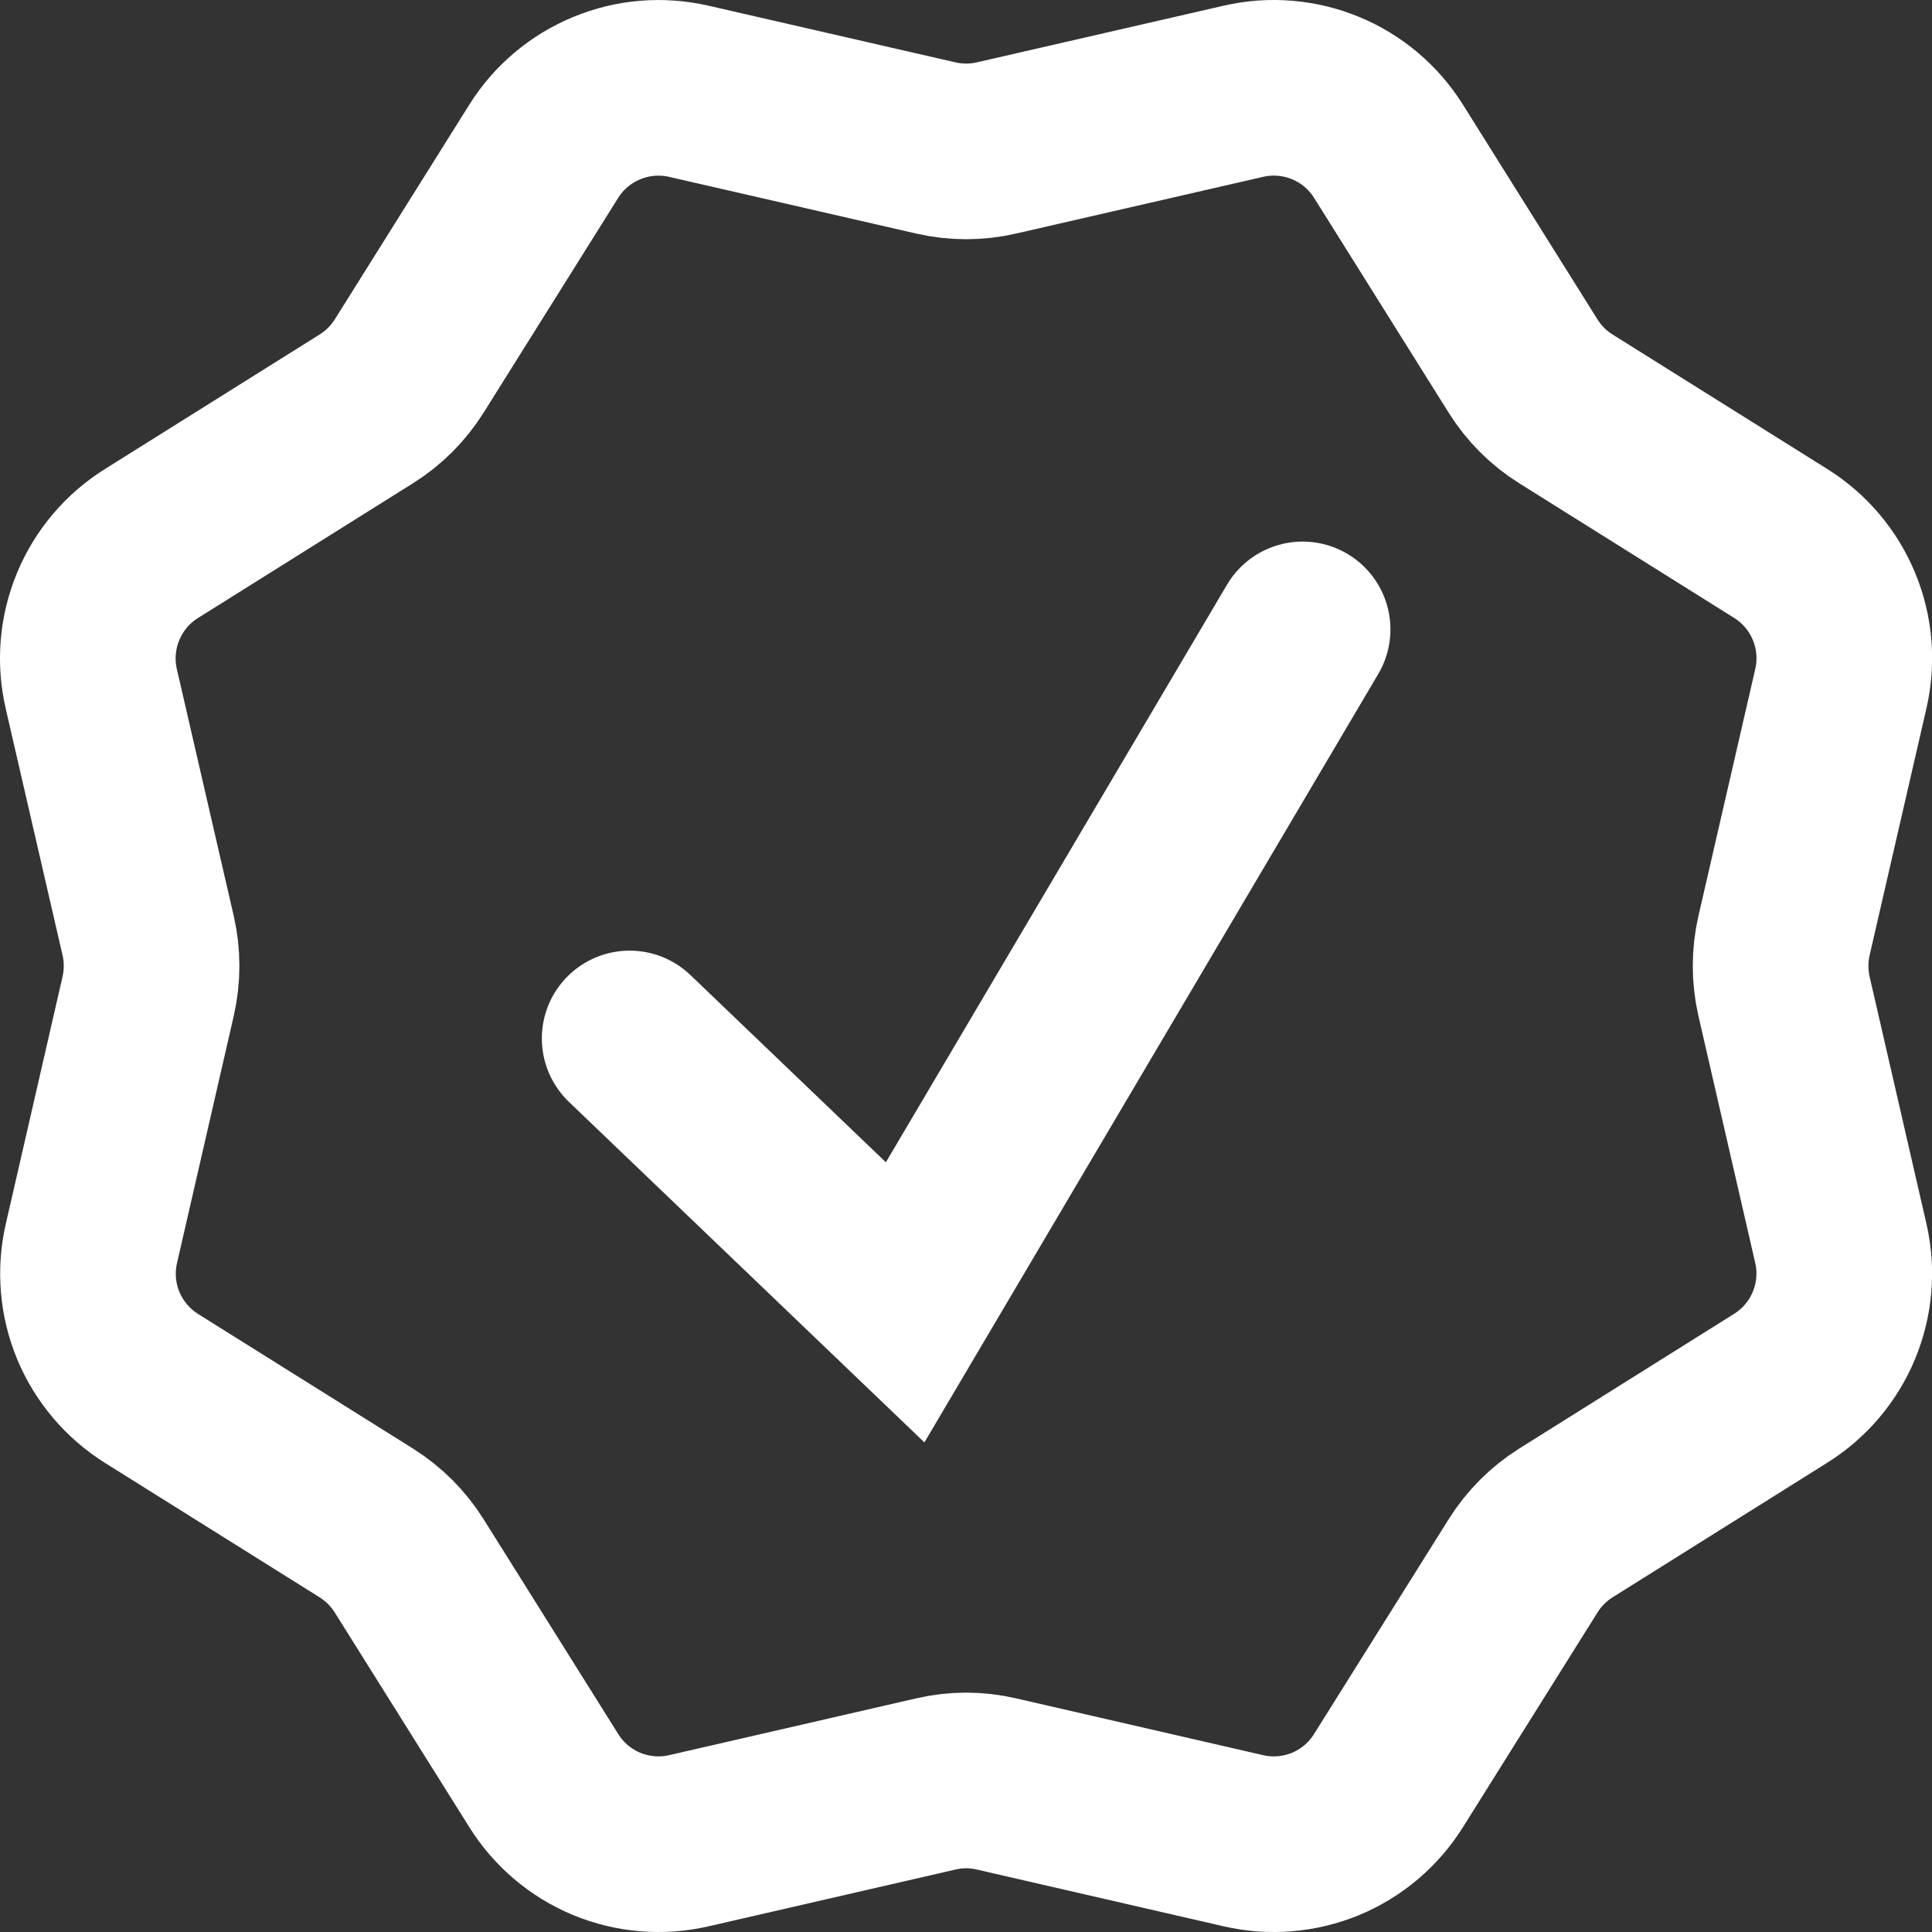
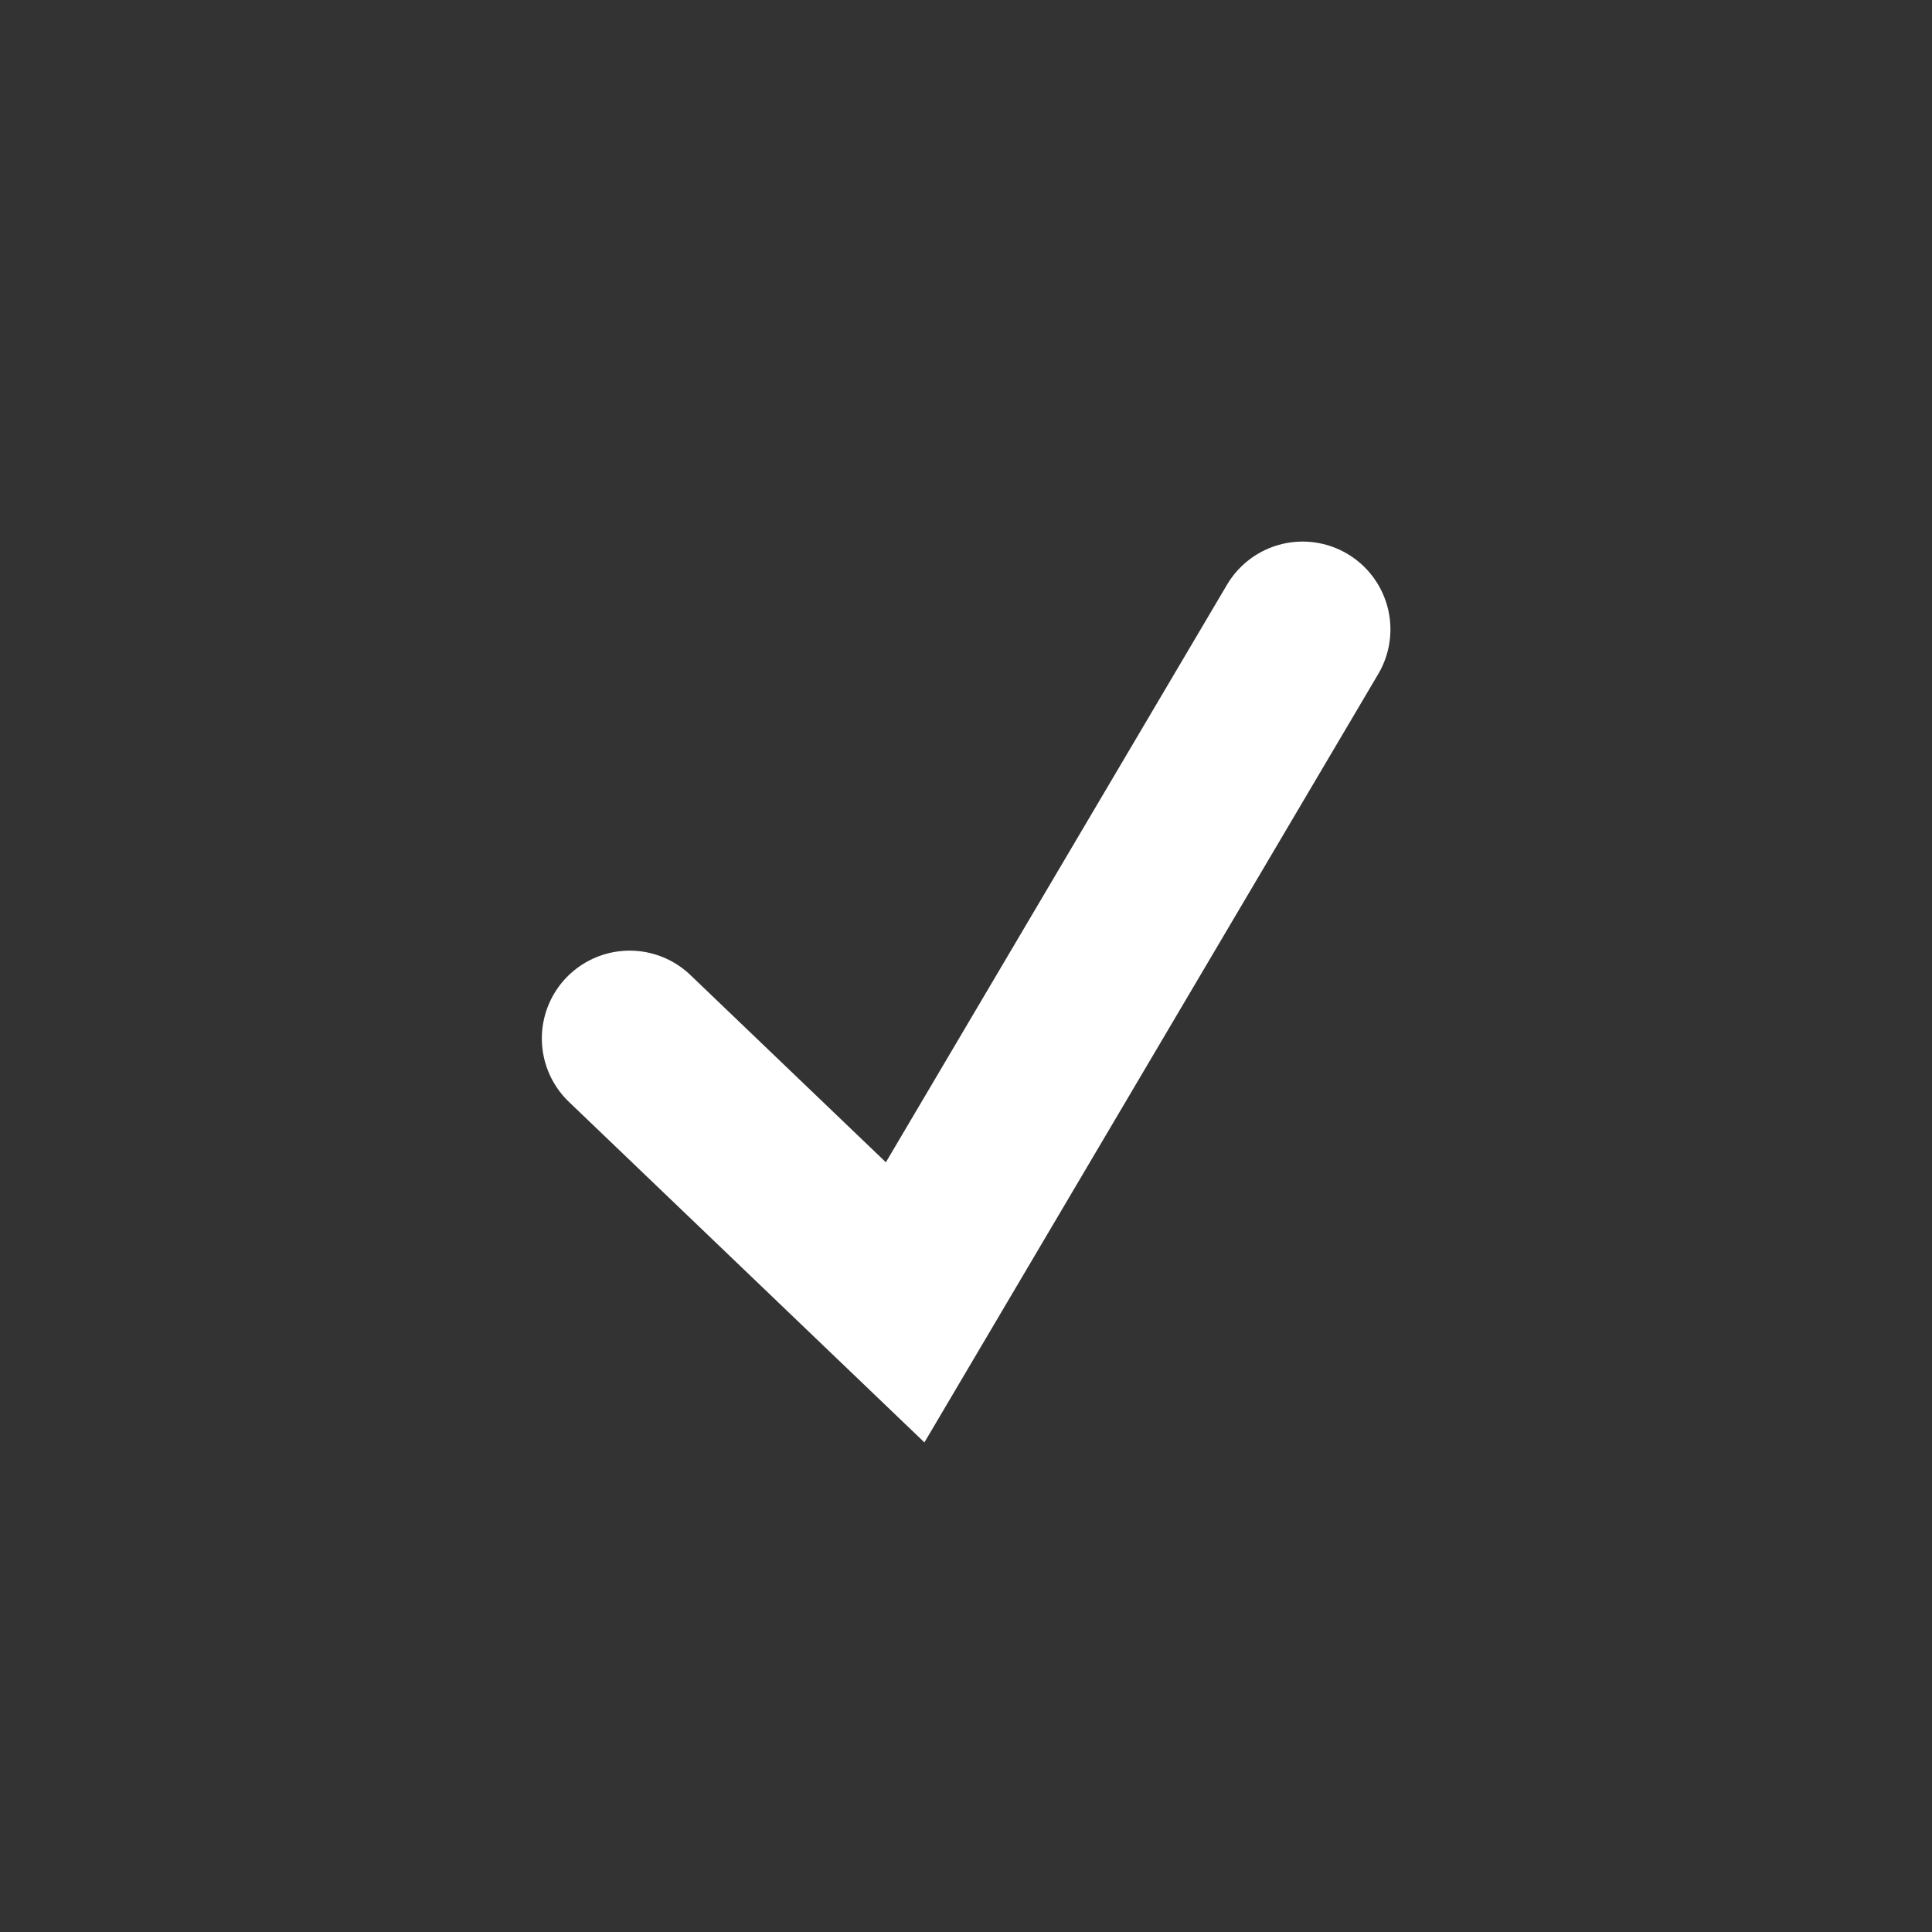
<svg xmlns="http://www.w3.org/2000/svg" width="22" height="22" viewBox="0 0 22 22" fill="none">
  <rect x="0" y="0" width="22" height="22" fill="#333333" stroke="none" />
-   <path d="M14.16 1.039C14.472 0.967 14.799 0.995 15.095 1.117C15.391 1.239 15.641 1.451 15.811 1.722L17.344 4.169C17.467 4.366 17.634 4.533 17.831 4.656L20.278 6.189C20.55 6.359 20.762 6.61 20.884 6.906C21.007 7.202 21.034 7.529 20.962 7.842L20.315 10.654C20.263 10.881 20.263 11.117 20.315 11.345L20.962 14.159C21.034 14.47 21.006 14.797 20.883 15.093C20.761 15.388 20.549 15.638 20.278 15.808L17.831 17.342C17.634 17.466 17.467 17.633 17.344 17.83L15.811 20.276C15.641 20.548 15.391 20.76 15.095 20.883C14.799 21.005 14.472 21.033 14.16 20.961L11.346 20.314C11.119 20.261 10.884 20.261 10.657 20.314L7.843 20.961C7.531 21.033 7.204 21.005 6.908 20.883C6.612 20.76 6.362 20.548 6.192 20.276L4.659 17.83C4.535 17.632 4.368 17.466 4.171 17.342L1.725 15.81C1.454 15.64 1.242 15.389 1.119 15.094C0.997 14.798 0.969 14.471 1.041 14.159L1.687 11.345C1.739 11.117 1.739 10.881 1.687 10.654L1.039 7.842C0.967 7.529 0.995 7.202 1.118 6.906C1.241 6.609 1.453 6.359 1.725 6.189L4.171 4.656C4.368 4.533 4.535 4.366 4.659 4.169L6.192 1.722C6.362 1.451 6.612 1.24 6.908 1.118C7.203 0.995 7.53 0.968 7.842 1.039L10.657 1.685C10.884 1.737 11.119 1.737 11.346 1.685L14.16 1.039Z" stroke="white" stroke-width="2" stroke-linecap="round" />
  <path d="M7.17 11.825L10.307 14.83L14.833 7.167" stroke="white" stroke-width="2" stroke-linecap="round" />
</svg>